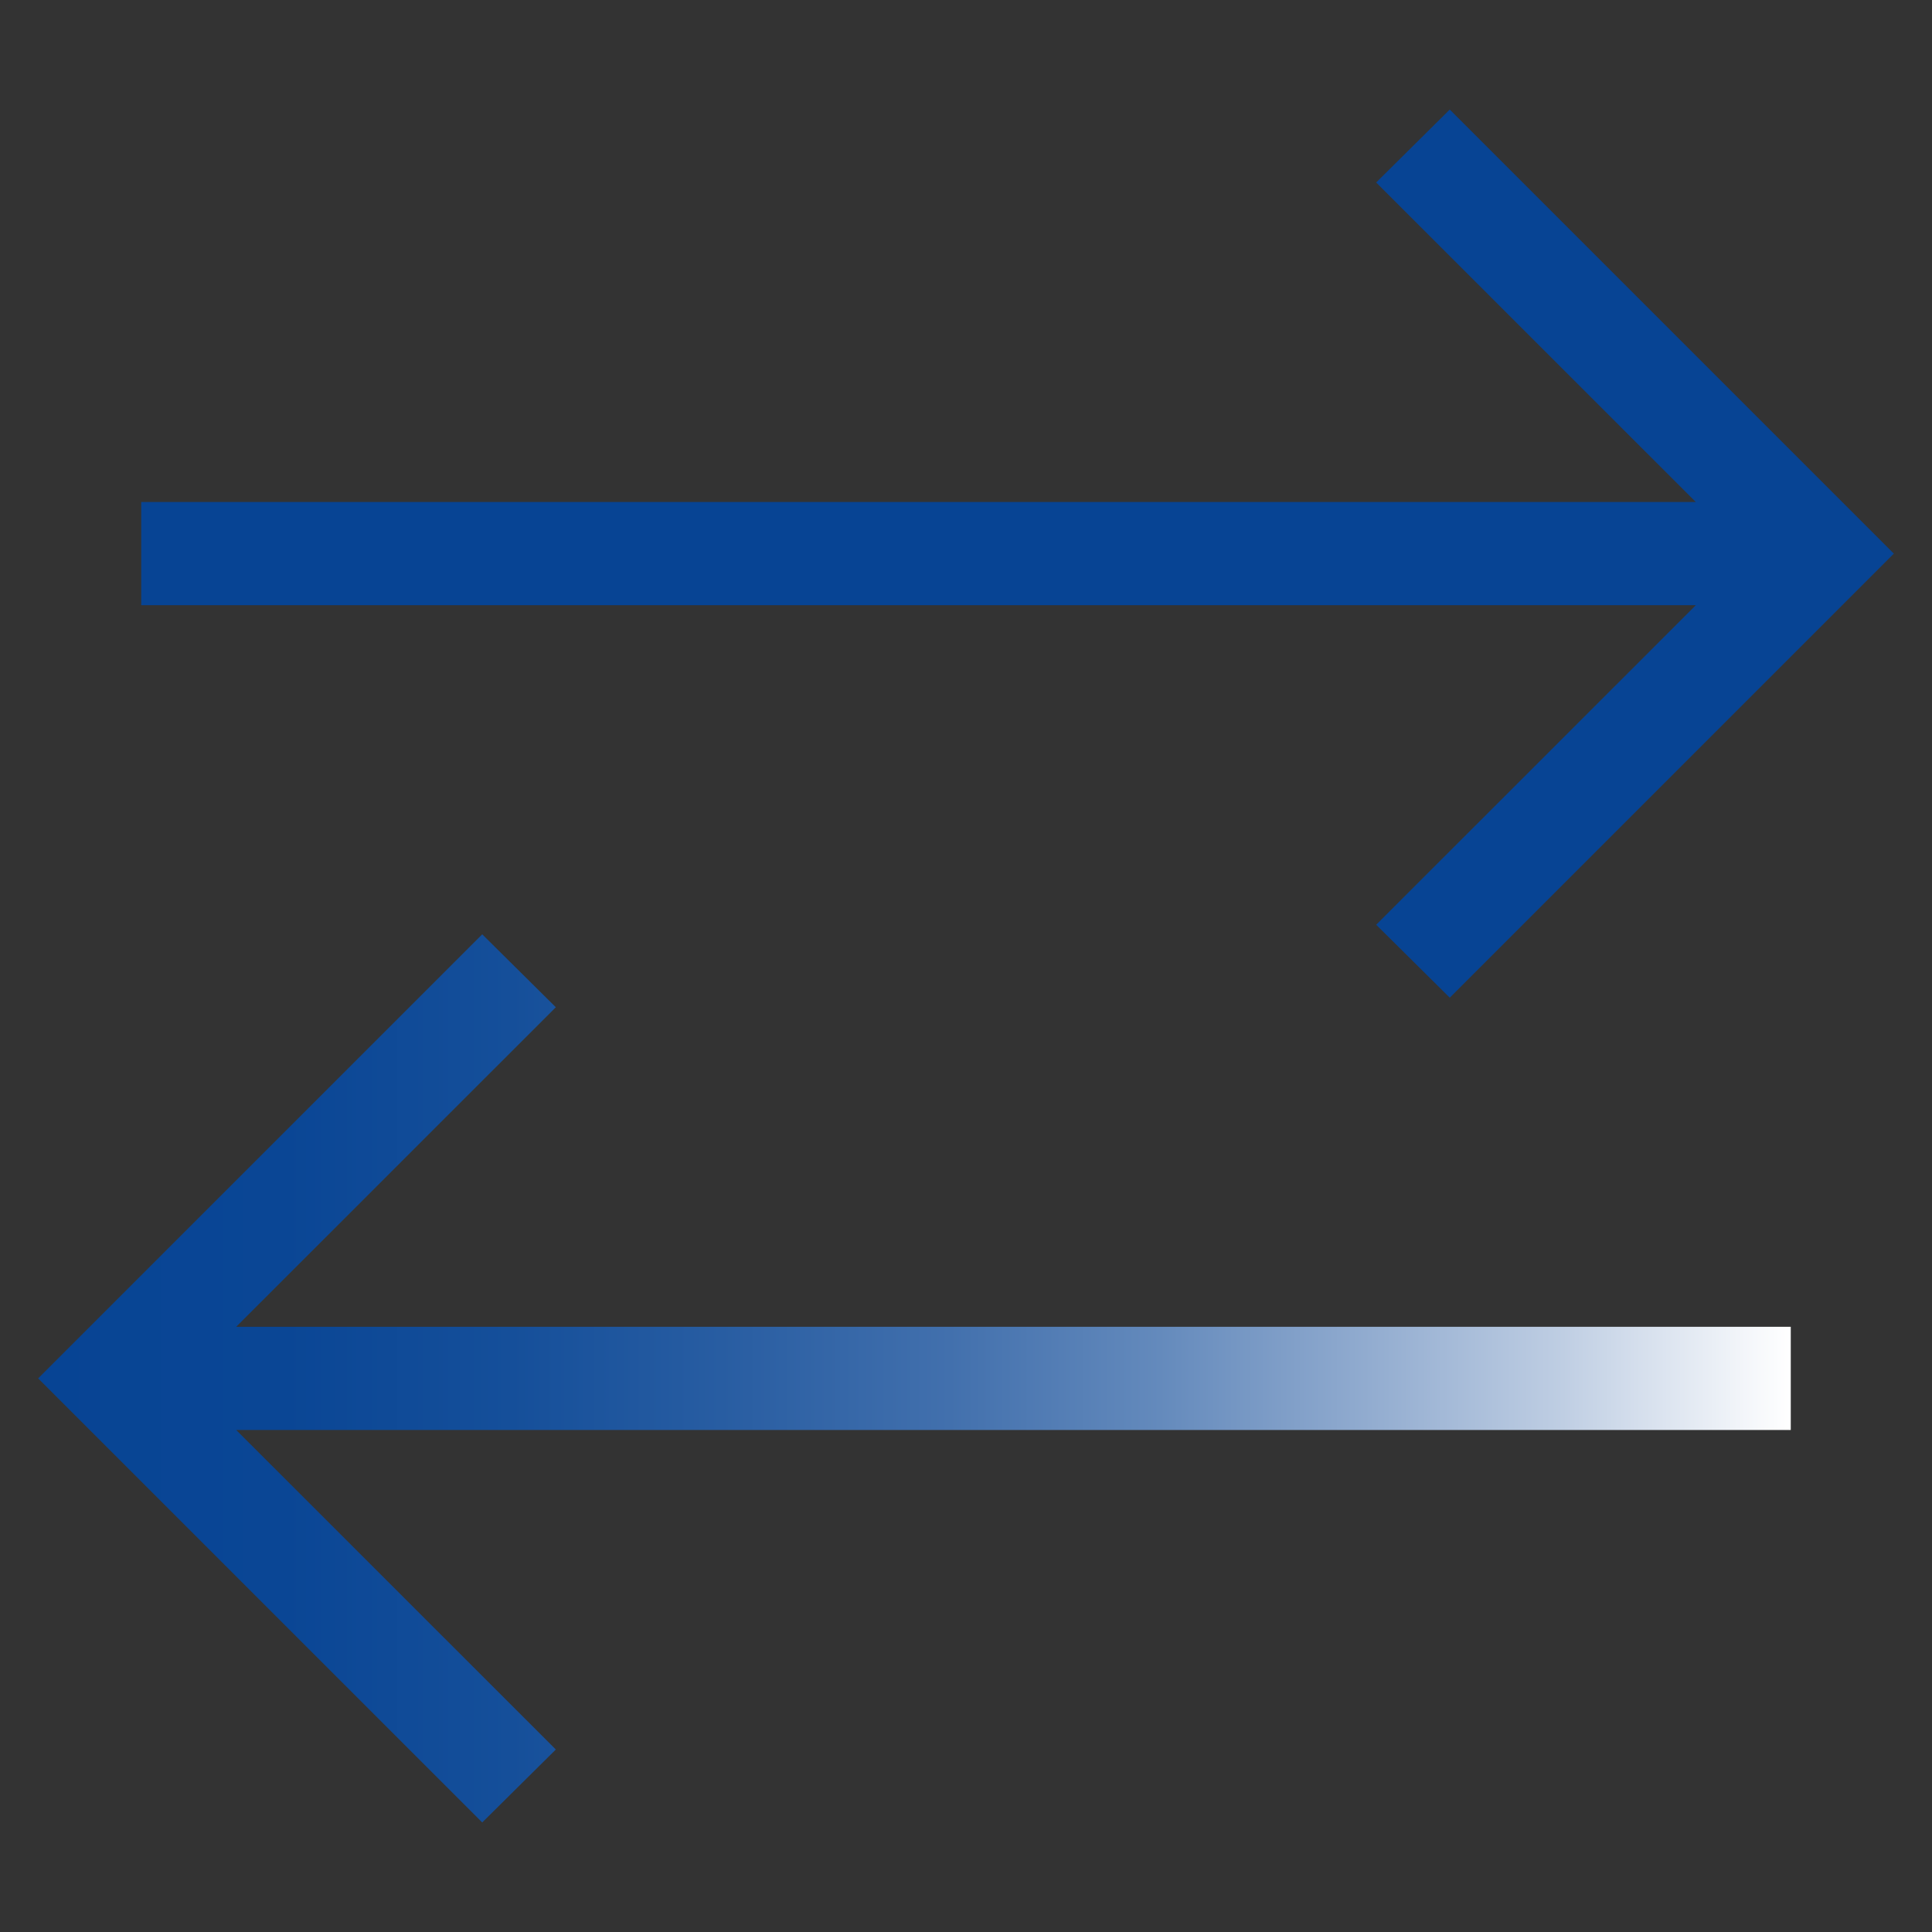
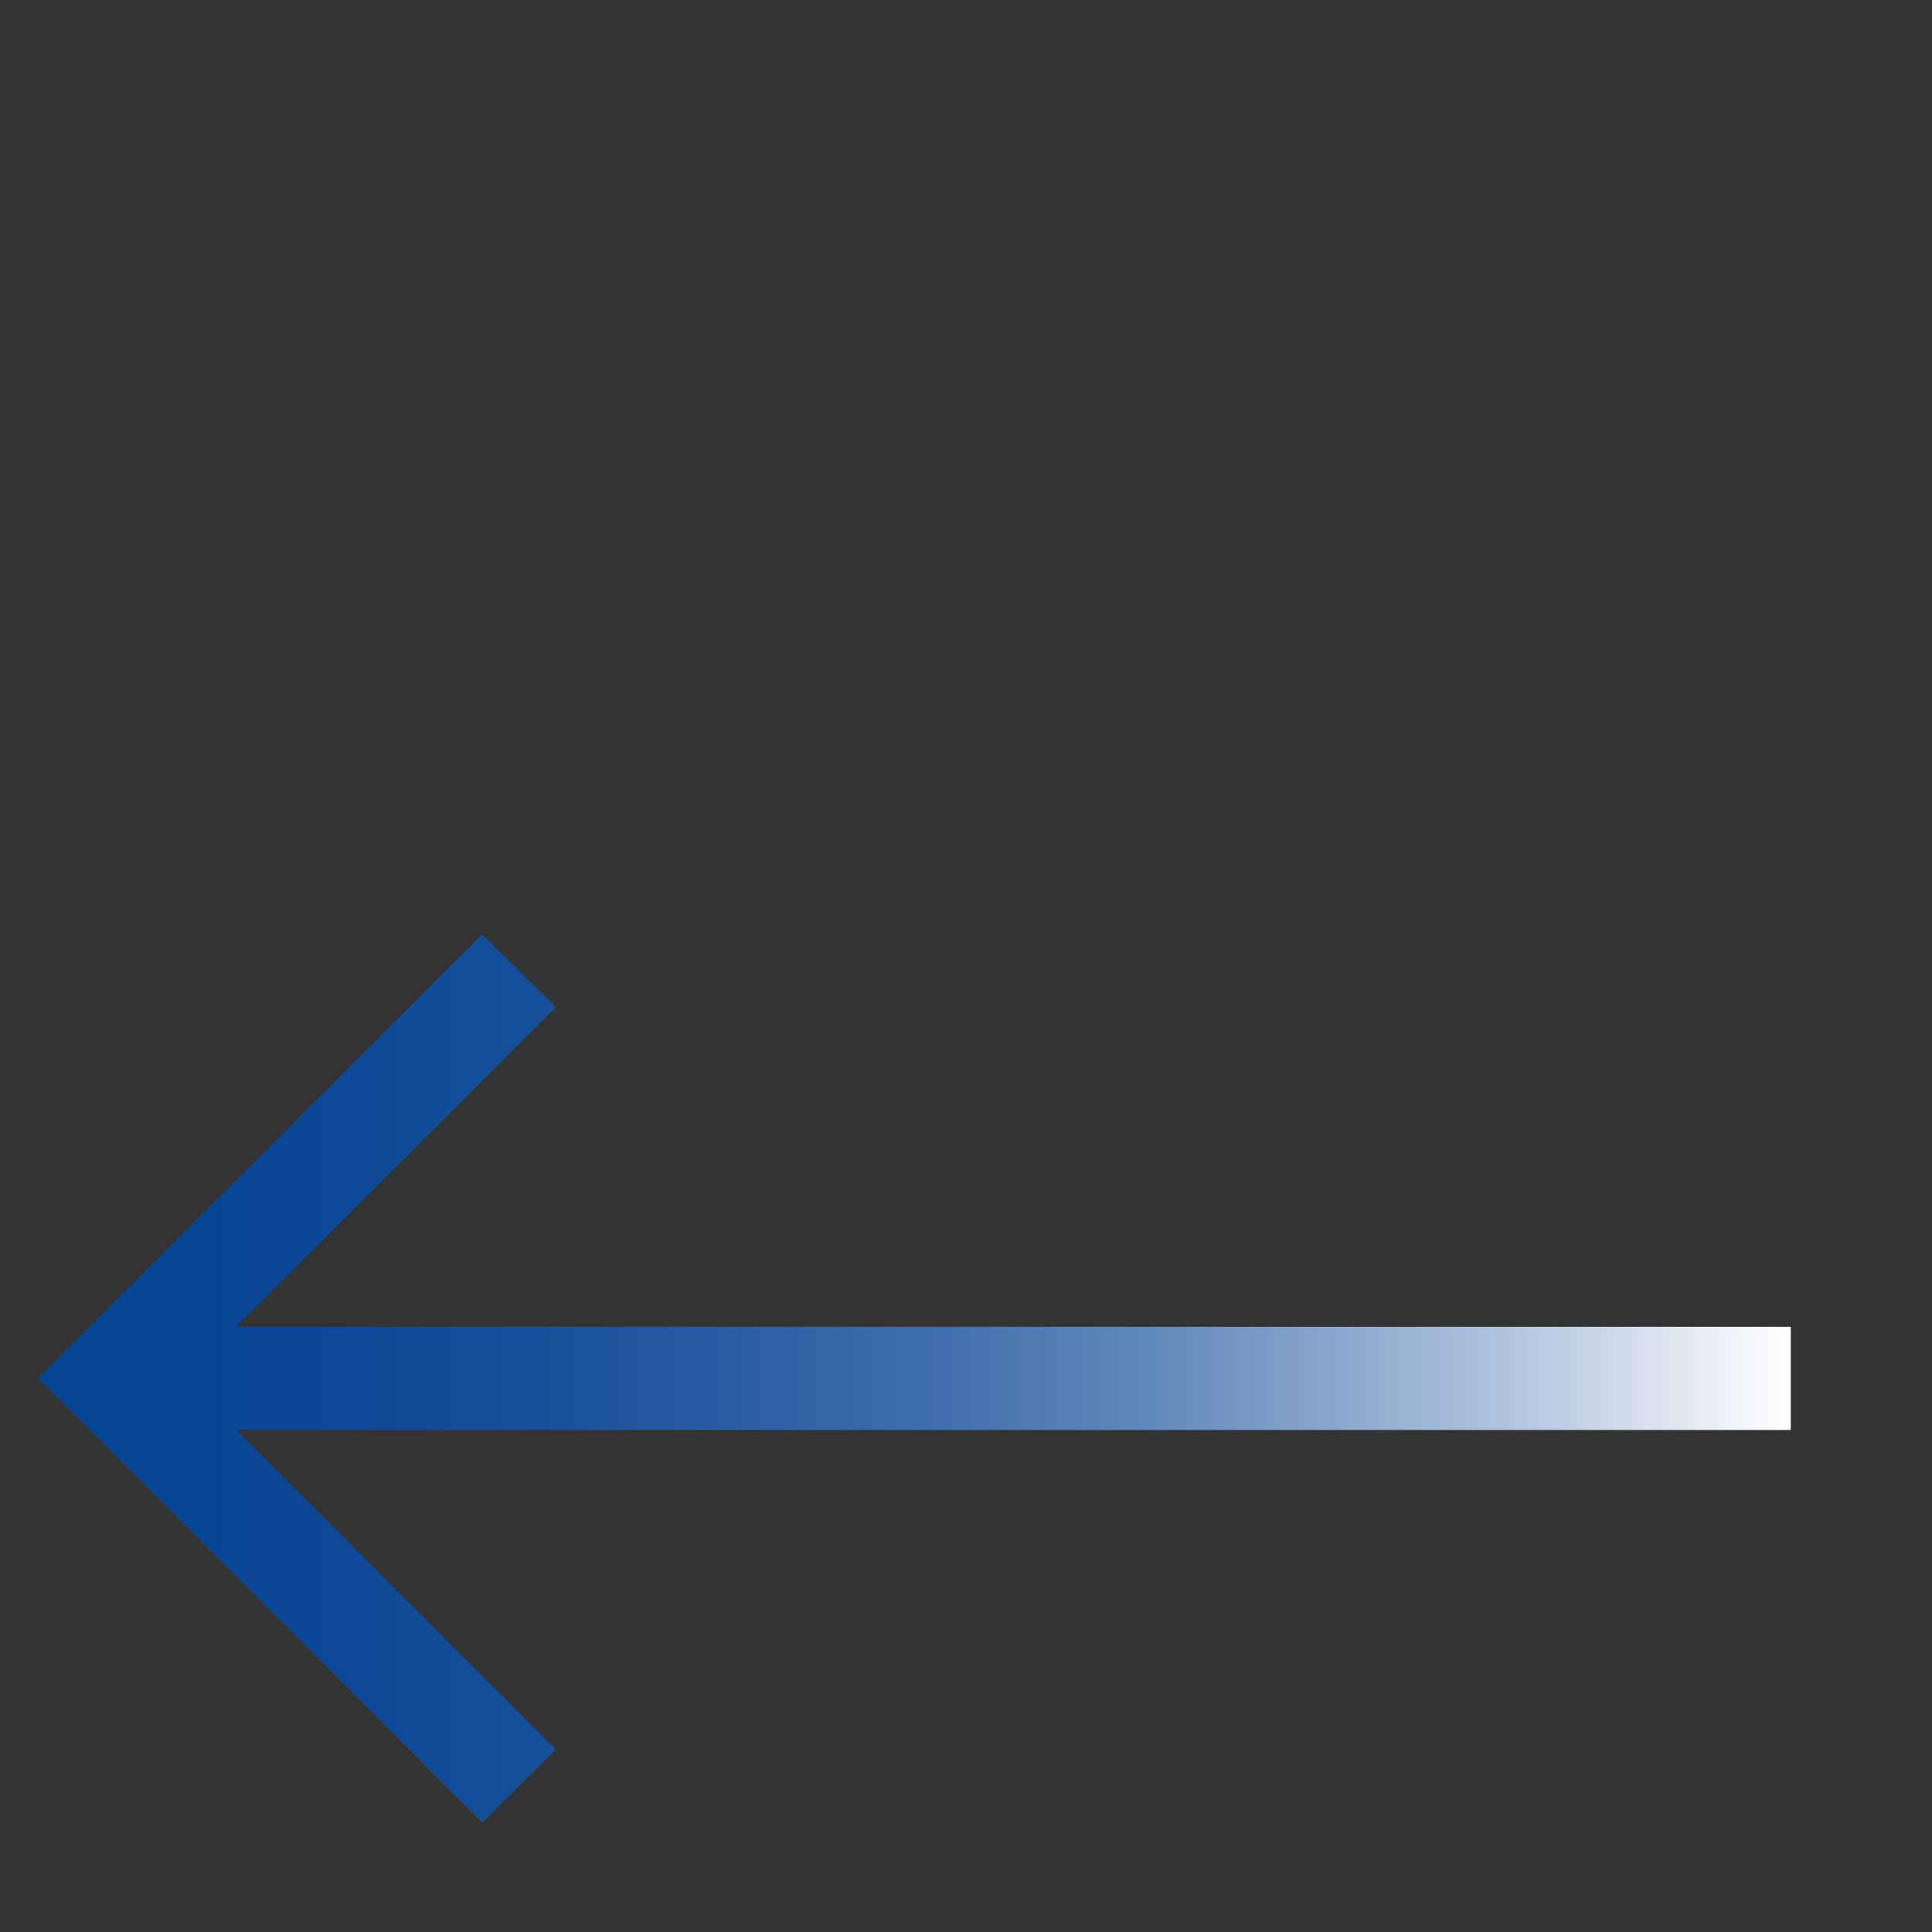
<svg xmlns="http://www.w3.org/2000/svg" width="48" height="48" id="Layer_1" viewBox="0 0 200 200">
  <rect x="0" y="0" width="200" height="200" fill="#333333" stroke="none" />
  <defs>
    <style>
      .cls-1 {
        fill: #074494;
      }

      .cls-2 {
        fill: url(#linear-gradient);
      }
    </style>
    <linearGradient id="linear-gradient" x1="3.95" y1="142.69" x2="185.38" y2="142.69" gradientUnits="userSpaceOnUse">
      <stop offset="0" stop-color="#074494" />
      <stop offset=".14" stop-color="#0a4695" />
      <stop offset=".27" stop-color="#154f9a" />
      <stop offset=".39" stop-color="#285da2" />
      <stop offset=".52" stop-color="#4270ad" />
      <stop offset=".64" stop-color="#648abc" />
      <stop offset=".75" stop-color="#8ea9ce" />
      <stop offset=".87" stop-color="#bfcee3" />
      <stop offset=".98" stop-color="#f6f8fb" />
      <stop offset="1" stop-color="#fff" />
    </linearGradient>
  </defs>
  <polygon class="cls-2" points="49.92 188.66 3.95 142.69 49.92 96.72 57.54 104.27 24.45 137.35 185.38 137.35 185.38 148.03 24.45 148.03 57.54 181.11 49.92 188.66" />
-   <polygon class="cls-1" points="150.08 103.28 142.46 95.73 175.55 62.65 14.62 62.65 14.62 51.97 175.55 51.97 142.46 18.89 150.08 11.34 196.05 57.31 150.08 103.28" />
</svg>